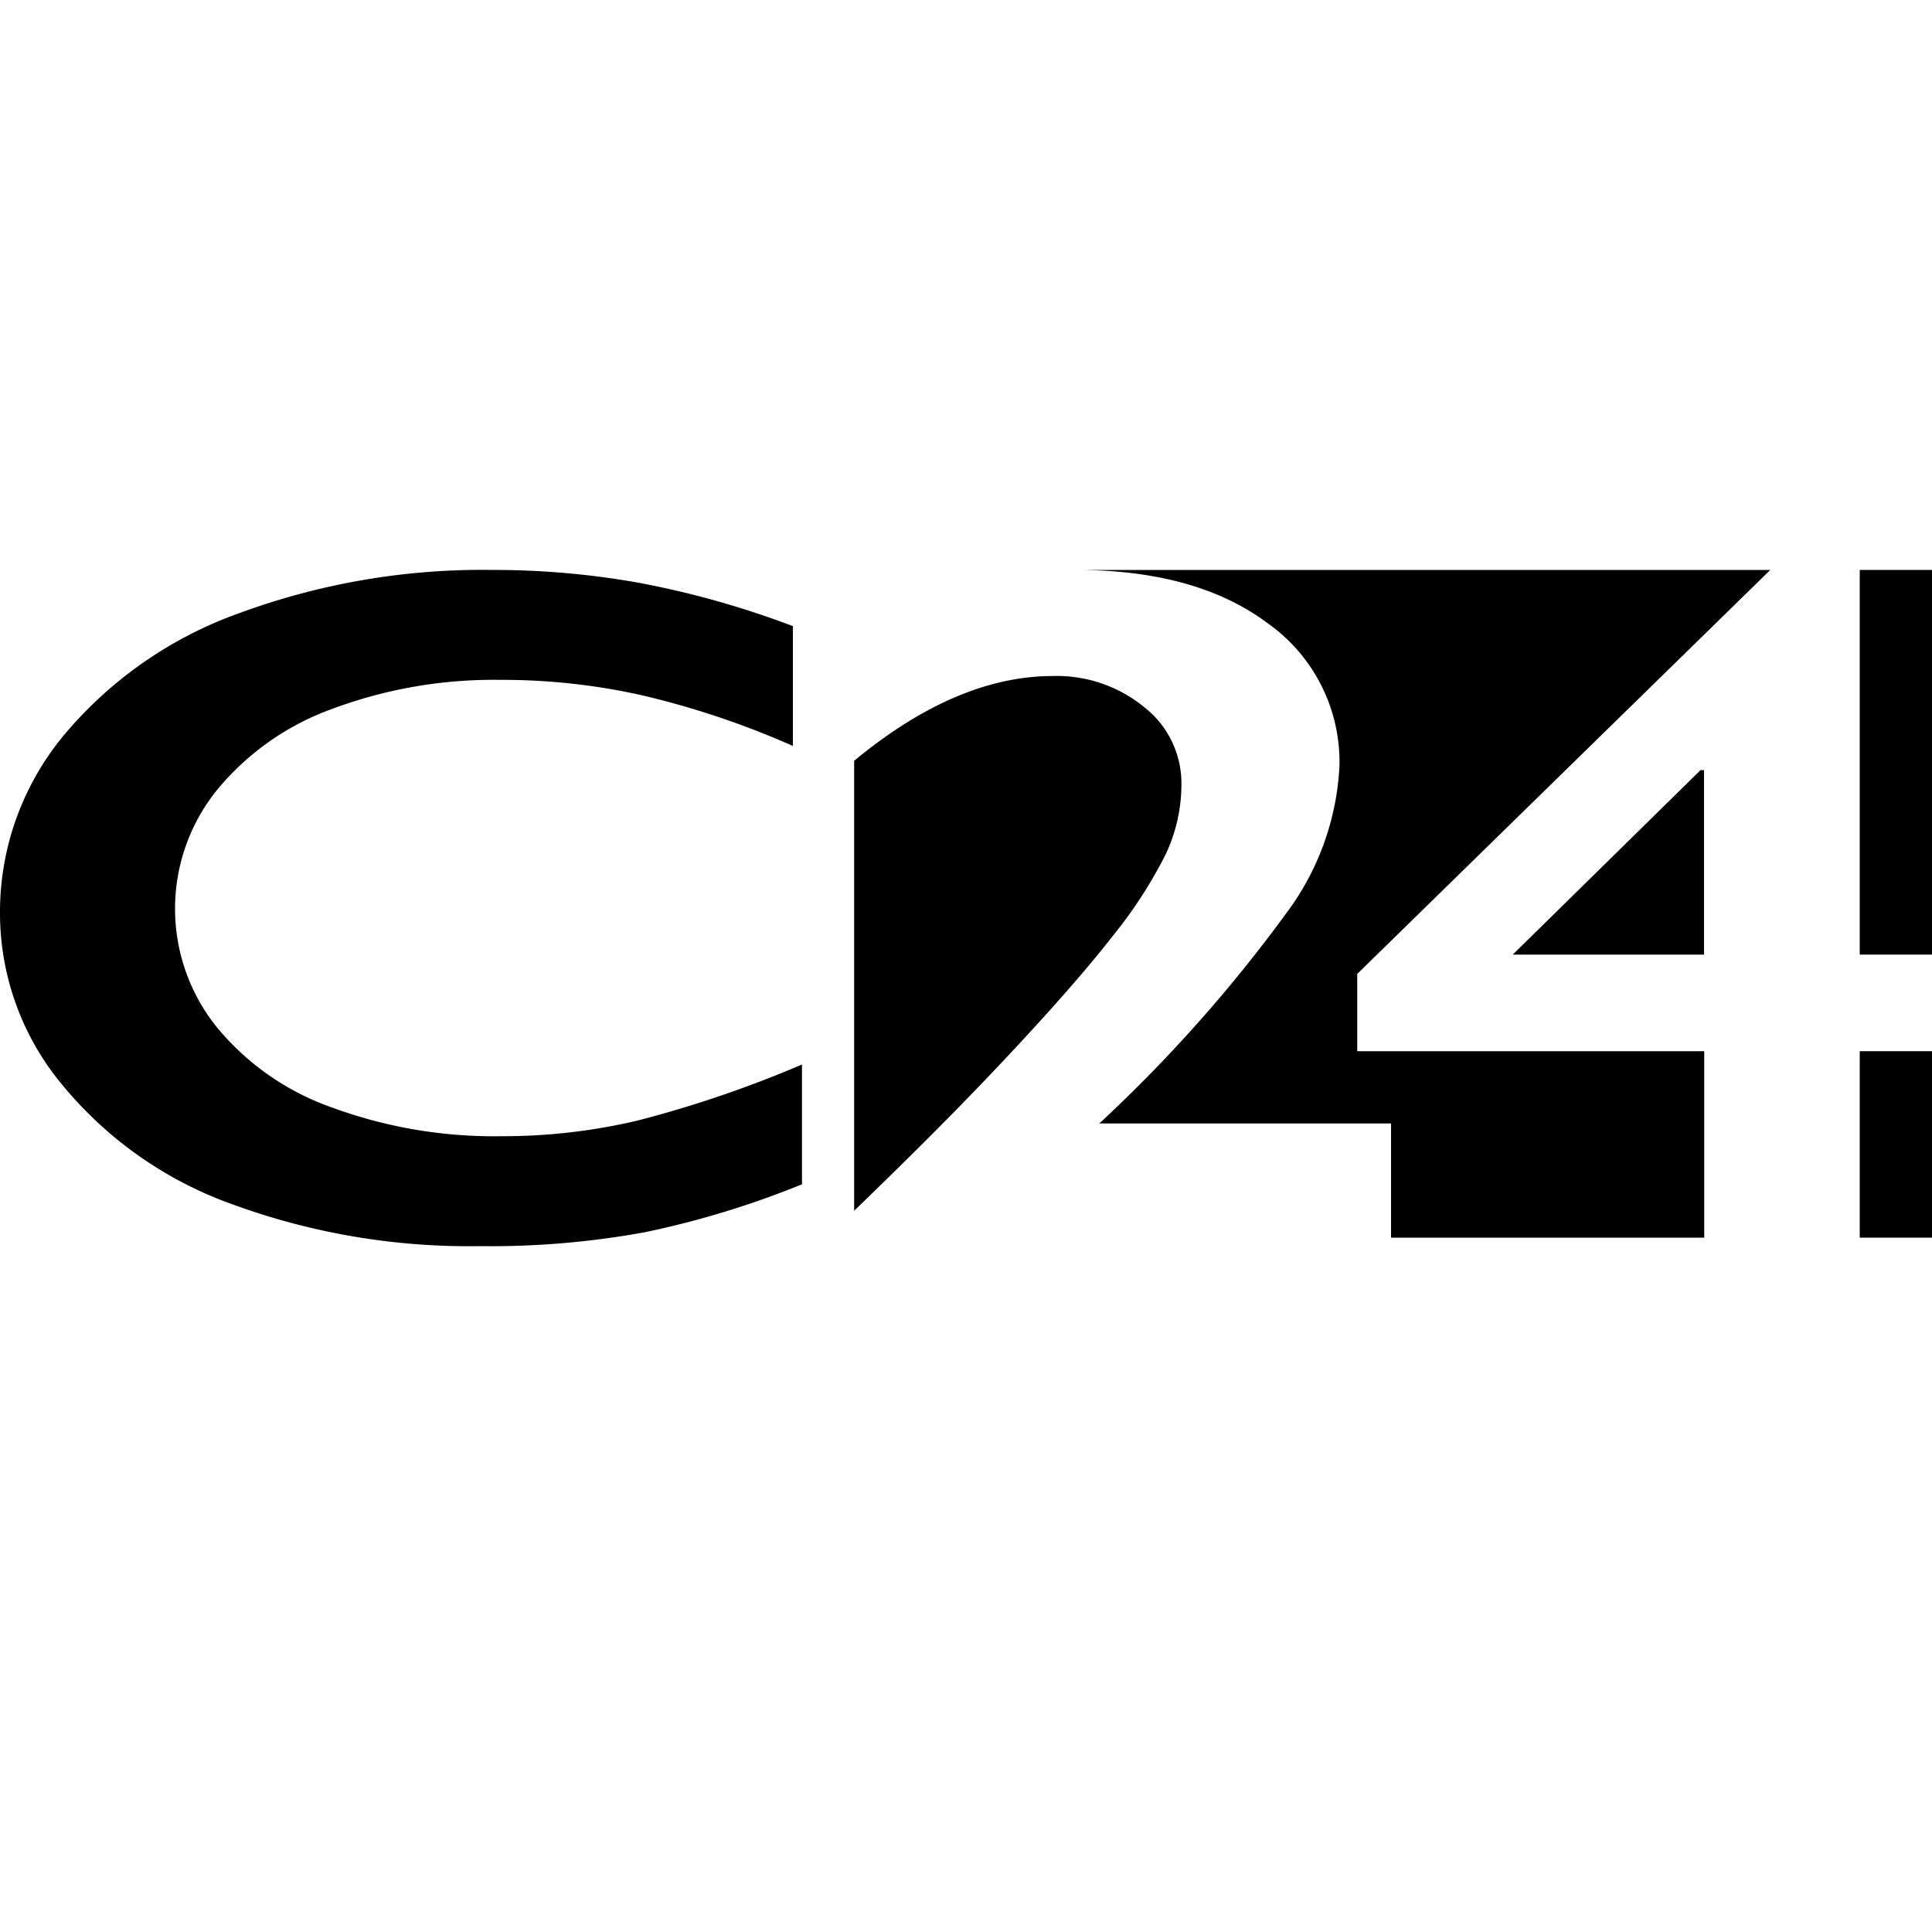
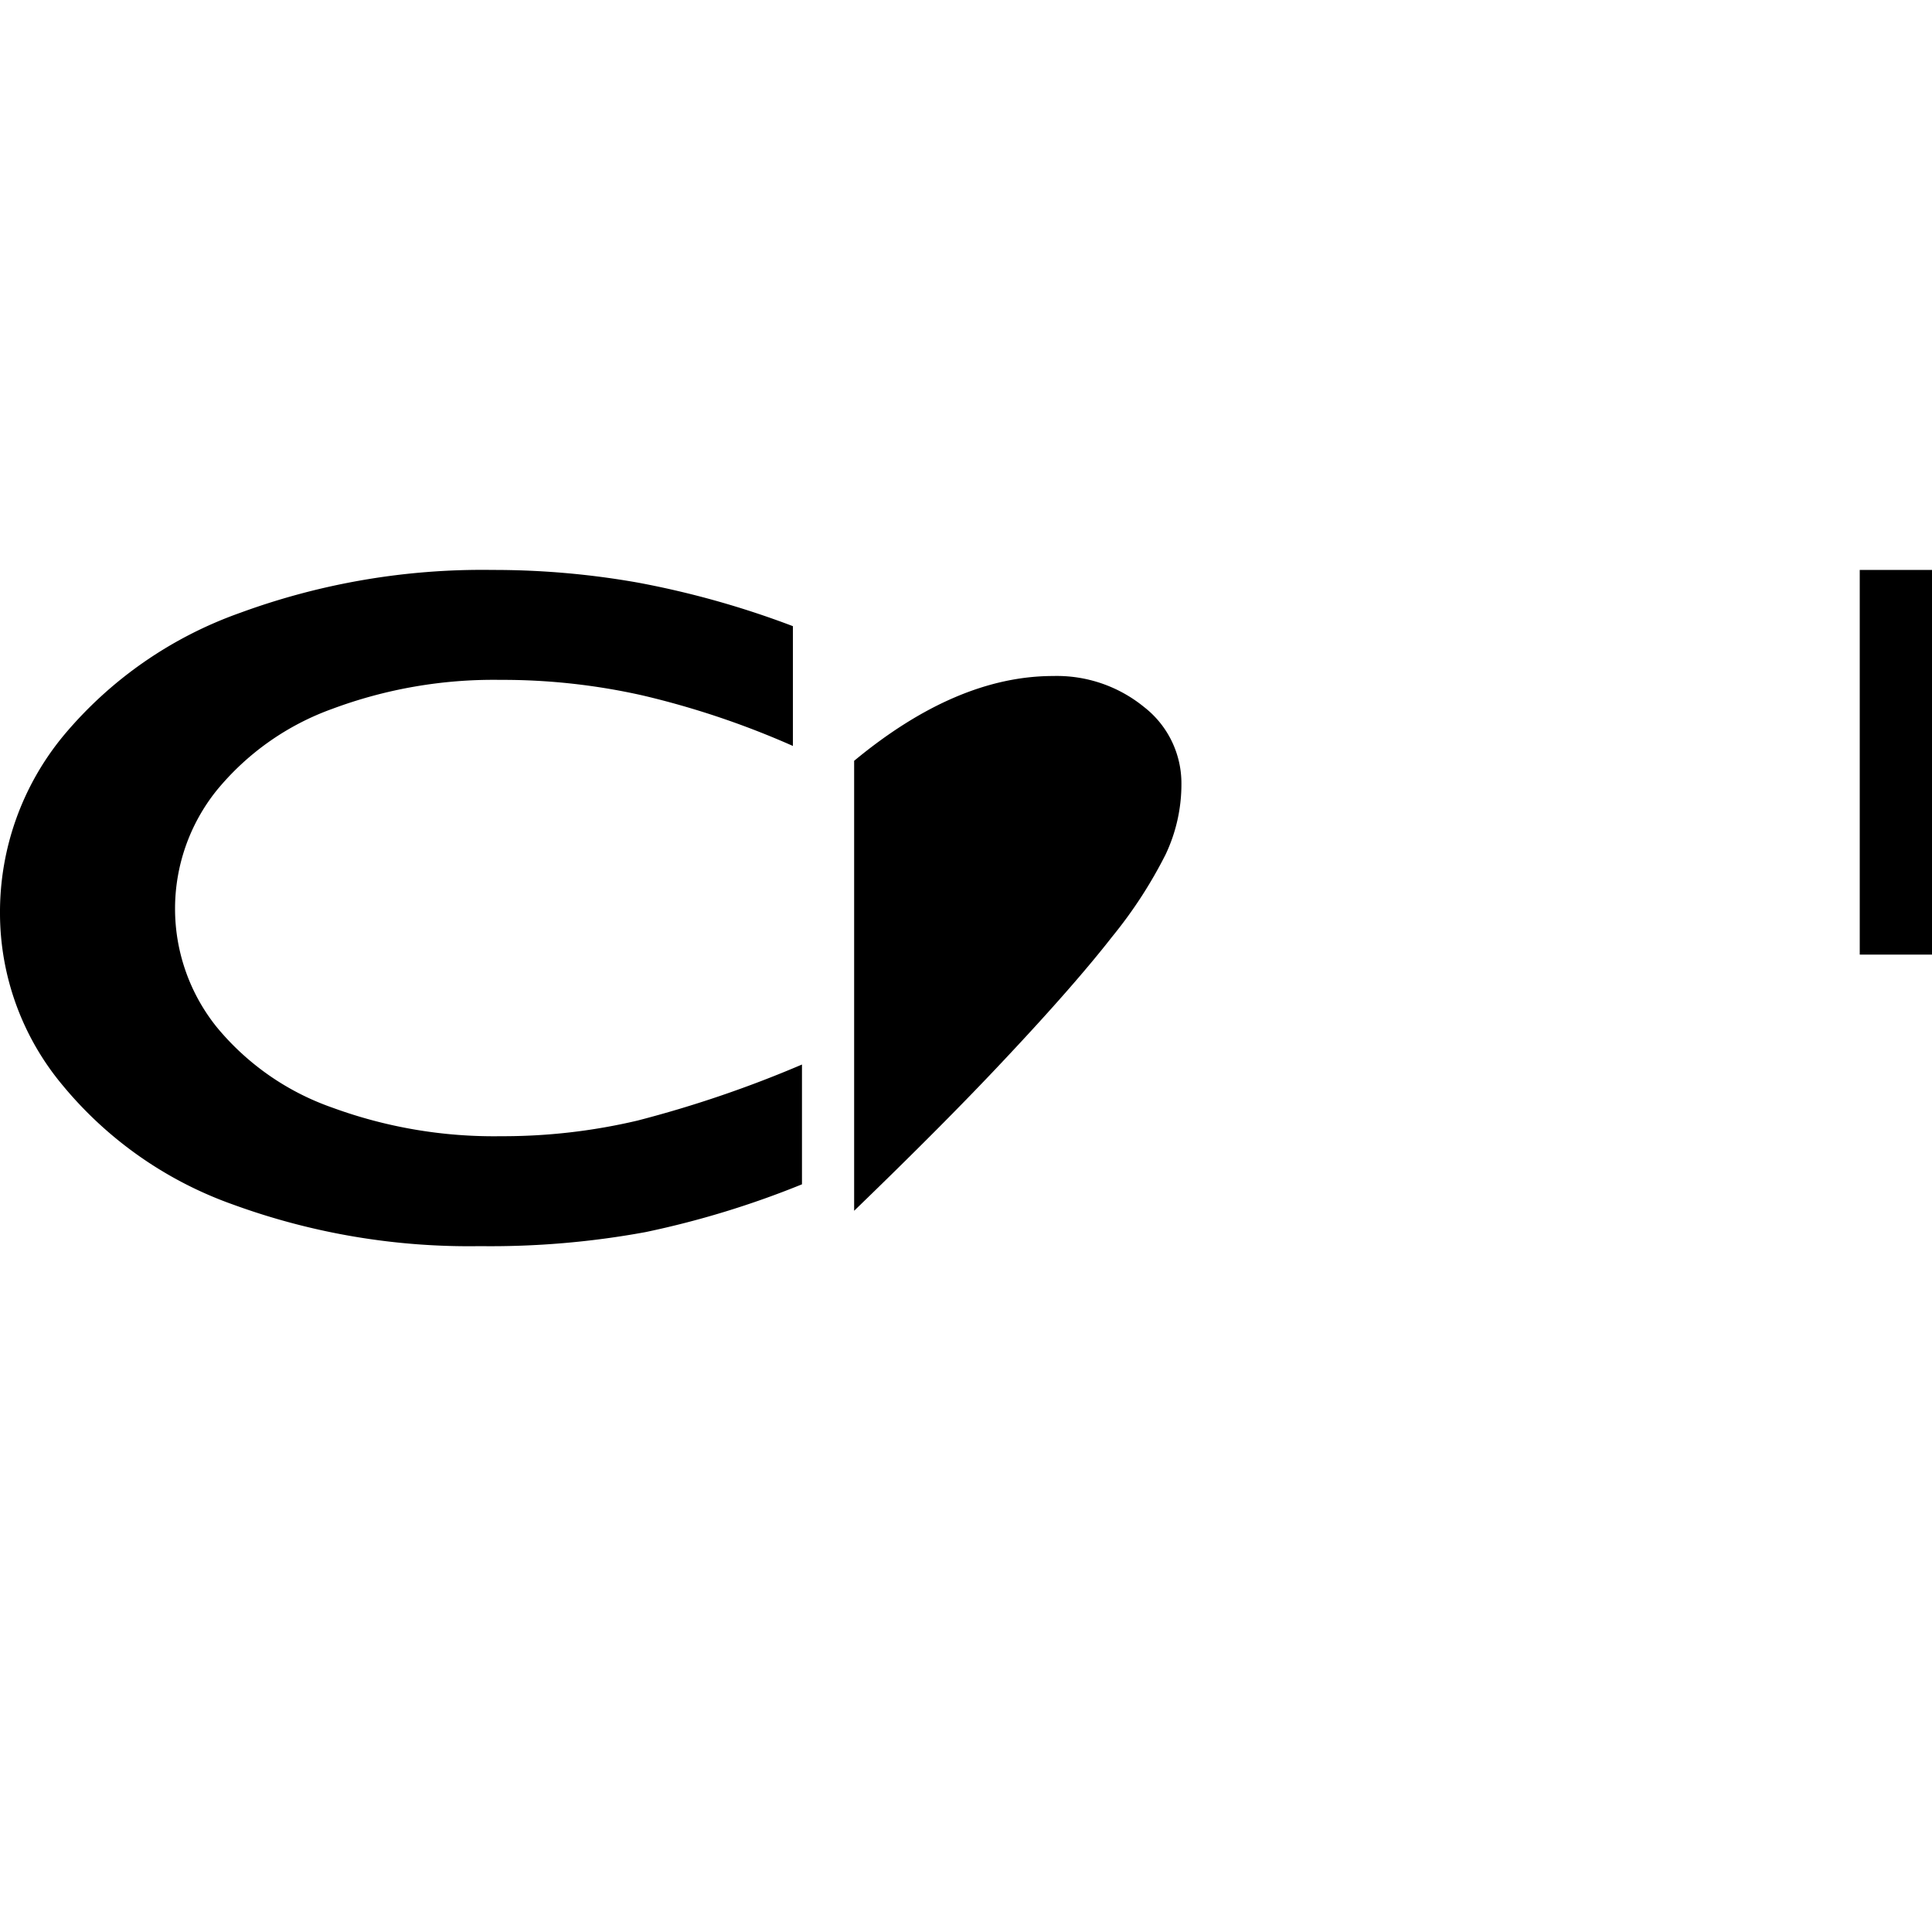
<svg xmlns="http://www.w3.org/2000/svg" viewBox="0 0 100 100">
  <defs>
    <style>.cls-1{fill:none;}</style>
  </defs>
  <g id="Layer_3" data-name="Layer 3">
    <circle class="cls-1" cx="50" cy="50" r="50" />
  </g>
  <g id="Layer_19" data-name="Layer 19">
    <path d="M25.5,29.5a42.71,42.71,0,0,1,7.54.66,46.64,46.64,0,0,1,8,2.25v6.2A44.13,44.13,0,0,0,33.28,36a33,33,0,0,0-7.39-.81,23.9,23.9,0,0,0-8.69,1.5,13.76,13.76,0,0,0-6,4.24,9.78,9.78,0,0,0,0,12.21,13.53,13.53,0,0,0,6,4.19,24.3,24.3,0,0,0,8.73,1.48A30.35,30.35,0,0,0,33,58a59.67,59.67,0,0,0,8.51-2.9v6.2a47.22,47.22,0,0,1-8.08,2.47,44.33,44.33,0,0,1-8.59.73,35.62,35.62,0,0,1-12.77-2.15,20.18,20.18,0,0,1-8.84-6.19A13.9,13.9,0,0,1,0,47.31a14.33,14.33,0,0,1,3.31-9.26,21.06,21.06,0,0,1,9.12-6.33A36.38,36.38,0,0,1,25.5,29.5Z" />
    <path d="M60.33,44.23a8.48,8.48,0,0,0,.82-3.64,5,5,0,0,0-1.94-4,7.14,7.14,0,0,0-4.7-1.6q-5,0-10.3,4.39V62.67c3-2.9,5.63-5.53,7.83-7.88q3.57-3.8,5.52-6.3A23.32,23.32,0,0,0,60.33,44.23Z" />
-     <path d="M70.25,54.41v-4L91.63,29.5H55.68q6.26,0,9.95,2.77a8.79,8.79,0,0,1,3.7,7.39,13.87,13.87,0,0,1-2.76,7.62A75.79,75.79,0,0,1,56.9,58.15H72v5.91H88.21V54.41Z" />
-     <rect x="96.26" y="54.41" width="3.74" height="9.65" />
    <rect x="96.26" y="29.5" width="3.74" height="19.91" />
-     <polygon points="88.02 39.86 78.3 49.41 88.2 49.41 88.2 39.86 88.02 39.86" />
  </g>
</svg>